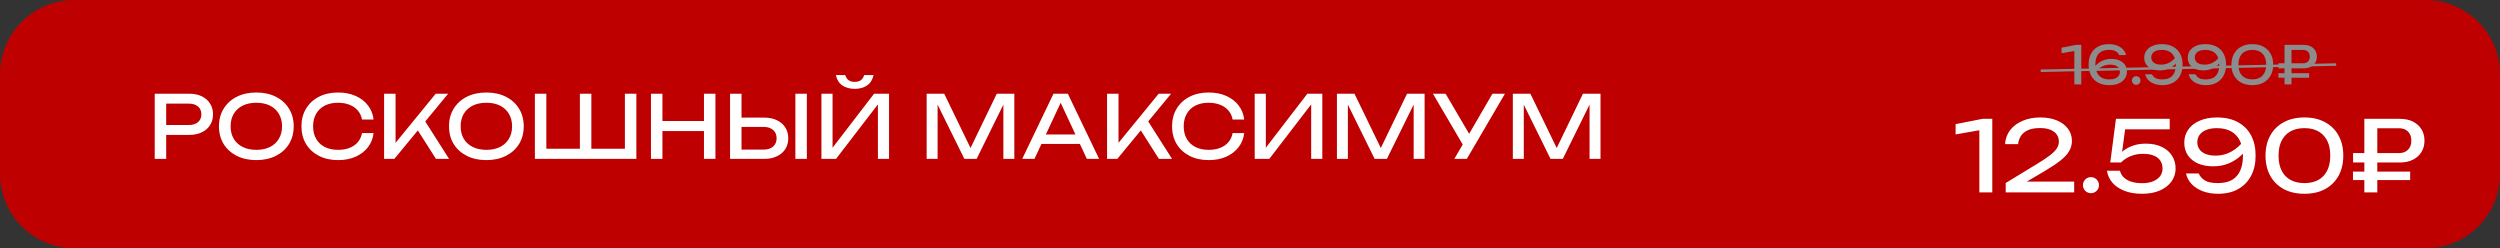
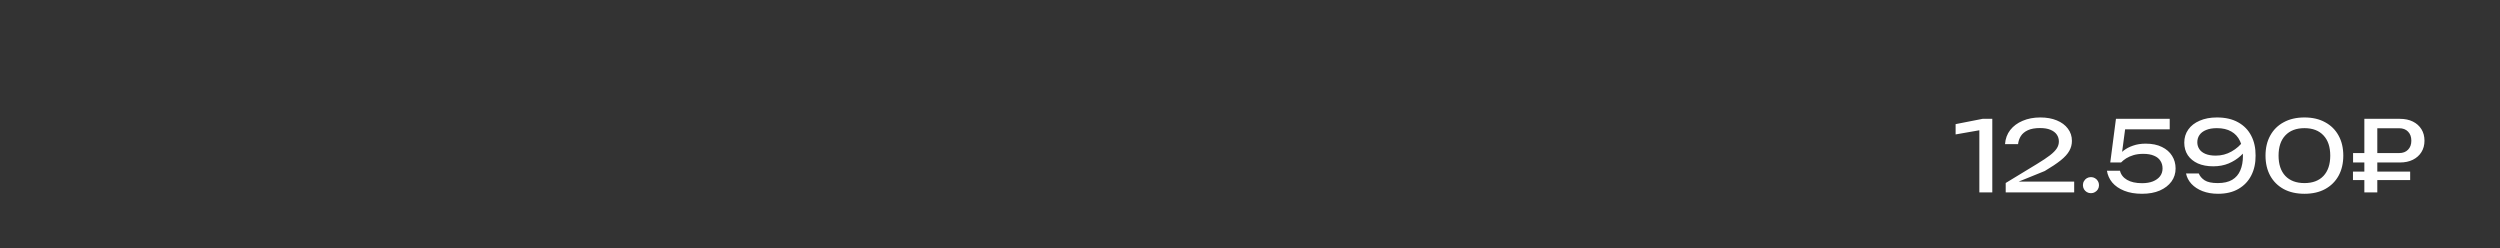
<svg xmlns="http://www.w3.org/2000/svg" width="1007" height="100" viewBox="0 0 1007 100" fill="none">
  <rect x="0" y="0" width="1007" height="100" fill="#333333" stroke="none" />
-   <path d="M0 30C0 13.431 13.431 0 30 0H977C993.569 0 1007 13.431 1007 30V70C1007 86.569 993.569 100 977 100H30C13.431 100 0 86.569 0 70V30Z" fill="#BF0000" />
-   <path d="M76.219 37.75C78.179 37.75 79.871 38.1 81.294 38.8C82.74 39.5 83.849 40.48 84.619 41.74C85.412 42.977 85.809 44.412 85.809 46.045C85.809 47.678 85.412 49.125 84.619 50.385C83.849 51.622 82.74 52.59 81.294 53.29C79.871 53.99 78.179 54.34 76.219 54.34H64.424V50.35H76.044C77.63 50.35 78.867 49.965 79.754 49.195C80.664 48.425 81.119 47.375 81.119 46.045C81.119 44.715 80.664 43.665 79.754 42.895C78.867 42.125 77.63 41.74 76.044 41.74H64.879L66.944 39.43V64H62.324V37.75H76.219ZM103.249 64.49C100.263 64.49 97.638 63.918 95.374 62.775C93.111 61.632 91.349 60.045 90.089 58.015C88.829 55.962 88.199 53.582 88.199 50.875C88.199 48.168 88.829 45.8 90.089 43.77C91.349 41.717 93.111 40.118 95.374 38.975C97.638 37.832 100.263 37.26 103.249 37.26C106.236 37.26 108.861 37.832 111.124 38.975C113.388 40.118 115.149 41.717 116.409 43.77C117.669 45.8 118.299 48.168 118.299 50.875C118.299 53.582 117.669 55.962 116.409 58.015C115.149 60.045 113.388 61.632 111.124 62.775C108.861 63.918 106.236 64.49 103.249 64.49ZM103.249 60.36C105.373 60.36 107.204 59.975 108.744 59.205C110.284 58.435 111.474 57.338 112.314 55.915C113.178 54.492 113.609 52.812 113.609 50.875C113.609 48.938 113.178 47.258 112.314 45.835C111.474 44.412 110.284 43.315 108.744 42.545C107.204 41.775 105.373 41.39 103.249 41.39C101.149 41.39 99.317 41.775 97.754 42.545C96.214 43.315 95.013 44.412 94.149 45.835C93.309 47.258 92.889 48.938 92.889 50.875C92.889 52.812 93.309 54.492 94.149 55.915C95.013 57.338 96.214 58.435 97.754 59.205C99.317 59.975 101.149 60.36 103.249 60.36ZM150.473 53.605C150.239 55.752 149.481 57.653 148.198 59.31C146.938 60.943 145.281 62.215 143.228 63.125C141.174 64.035 138.829 64.49 136.193 64.49C133.253 64.49 130.674 63.918 128.458 62.775C126.241 61.632 124.514 60.045 123.278 58.015C122.041 55.962 121.423 53.582 121.423 50.875C121.423 48.168 122.041 45.8 123.278 43.77C124.514 41.717 126.241 40.118 128.458 38.975C130.674 37.832 133.253 37.26 136.193 37.26C138.829 37.26 141.174 37.715 143.228 38.625C145.281 39.535 146.938 40.807 148.198 42.44C149.481 44.073 150.239 45.975 150.473 48.145H145.818C145.561 46.745 145.001 45.543 144.138 44.54C143.298 43.537 142.201 42.767 140.848 42.23C139.494 41.67 137.931 41.39 136.158 41.39C134.104 41.39 132.319 41.775 130.803 42.545C129.309 43.315 128.154 44.412 127.338 45.835C126.521 47.258 126.113 48.938 126.113 50.875C126.113 52.812 126.521 54.492 127.338 55.915C128.154 57.338 129.309 58.435 130.803 59.205C132.319 59.975 134.104 60.36 136.158 60.36C137.931 60.36 139.494 60.092 140.848 59.555C142.201 59.018 143.298 58.248 144.138 57.245C145.001 56.218 145.561 55.005 145.818 53.605H150.473ZM154.711 64V37.75H159.331V60.115L157.931 59.24L175.501 37.75H180.506L158.841 64H154.711ZM167.206 50.805L170.461 47.62L180.891 64H175.606L167.206 50.805ZM195.91 64.49C192.924 64.49 190.299 63.918 188.035 62.775C185.772 61.632 184.01 60.045 182.75 58.015C181.49 55.962 180.86 53.582 180.86 50.875C180.86 48.168 181.49 45.8 182.75 43.77C184.01 41.717 185.772 40.118 188.035 38.975C190.299 37.832 192.924 37.26 195.91 37.26C198.897 37.26 201.522 37.832 203.785 38.975C206.049 40.118 207.81 41.717 209.07 43.77C210.33 45.8 210.96 48.168 210.96 50.875C210.96 53.582 210.33 55.962 209.07 58.015C207.81 60.045 206.049 61.632 203.785 62.775C201.522 63.918 198.897 64.49 195.91 64.49ZM195.91 60.36C198.034 60.36 199.865 59.975 201.405 59.205C202.945 58.435 204.135 57.338 204.975 55.915C205.839 54.492 206.27 52.812 206.27 50.875C206.27 48.938 205.839 47.258 204.975 45.835C204.135 44.412 202.945 43.315 201.405 42.545C199.865 41.775 198.034 41.39 195.91 41.39C193.81 41.39 191.979 41.775 190.415 42.545C188.875 43.315 187.674 44.412 186.81 45.835C185.97 47.258 185.55 48.938 185.55 50.875C185.55 52.812 185.97 54.492 186.81 55.915C187.674 57.338 188.875 58.435 190.415 59.205C191.979 59.975 193.81 60.36 195.91 60.36ZM253.809 59.905L251.709 62.005V37.75H256.329V64H215.449V37.75H220.069V62.005L217.969 59.905H234.874L233.579 62.005V37.75H238.199V62.005L236.694 59.905H253.809ZM262.207 37.75H266.827V64H262.207V37.75ZM283.557 37.75H288.177V64H283.557V37.75ZM264.692 48.74H285.762V52.8H264.692V48.74ZM294.062 64V37.75H298.682V62.32L296.617 60.255H307.607C309.217 60.255 310.489 59.847 311.422 59.03C312.355 58.19 312.822 57.082 312.822 55.705C312.822 54.305 312.355 53.197 311.422 52.38C310.489 51.54 309.217 51.12 307.607 51.12H296.162V47.375H307.817C309.8 47.375 311.515 47.725 312.962 48.425C314.409 49.125 315.529 50.105 316.322 51.365C317.115 52.602 317.512 54.048 317.512 55.705C317.512 57.338 317.115 58.785 316.322 60.045C315.529 61.282 314.409 62.25 312.962 62.95C311.515 63.65 309.8 64 307.817 64H294.062ZM320.382 37.75H325.002V64H320.382V37.75ZM330.874 64V37.75H335.354V61.83L333.779 61.55L352.084 37.75H358.104V64H353.624V39.71L355.199 39.99L336.754 64H330.874ZM336.684 30.225H340.464C340.72 31.112 341.164 31.8 341.794 32.29C342.447 32.757 343.275 32.99 344.279 32.99C345.305 32.99 346.134 32.757 346.764 32.29C347.394 31.8 347.837 31.112 348.094 30.225H351.874C351.477 32.092 350.602 33.492 349.249 34.425C347.895 35.335 346.239 35.79 344.279 35.79C342.319 35.79 340.662 35.335 339.309 34.425C337.955 33.492 337.08 32.092 336.684 30.225ZM408.571 37.75V64H404.161V39.15L405.596 39.22L393.381 64H388.446L376.231 39.255L377.666 39.185V64H373.256V37.75H380.326L392.086 62.005H389.776L401.501 37.75H408.571ZM417.943 57.98V54.165H436.283V57.98H417.943ZM430.123 37.75L442.723 64H437.788L426.343 39.5H428.128L416.683 64H411.748L424.348 37.75H430.123ZM445.922 64V37.75H450.542V60.115L449.142 59.24L466.712 37.75H471.717L450.052 64H445.922ZM458.417 50.805L461.672 47.62L472.102 64H466.817L458.417 50.805ZM501.156 53.605C500.923 55.752 500.165 57.653 498.881 59.31C497.621 60.943 495.965 62.215 493.911 63.125C491.858 64.035 489.513 64.49 486.876 64.49C483.936 64.49 481.358 63.918 479.141 62.775C476.925 61.632 475.198 60.045 473.961 58.015C472.725 55.962 472.106 53.582 472.106 50.875C472.106 48.168 472.725 45.8 473.961 43.77C475.198 41.717 476.925 40.118 479.141 38.975C481.358 37.832 483.936 37.26 486.876 37.26C489.513 37.26 491.858 37.715 493.911 38.625C495.965 39.535 497.621 40.807 498.881 42.44C500.165 44.073 500.923 45.975 501.156 48.145H496.501C496.245 46.745 495.685 45.543 494.821 44.54C493.981 43.537 492.885 42.767 491.531 42.23C490.178 41.67 488.615 41.39 486.841 41.39C484.788 41.39 483.003 41.775 481.486 42.545C479.993 43.315 478.838 44.412 478.021 45.835C477.205 47.258 476.796 48.938 476.796 50.875C476.796 52.812 477.205 54.492 478.021 55.915C478.838 57.338 479.993 58.435 481.486 59.205C483.003 59.975 484.788 60.36 486.841 60.36C488.615 60.36 490.178 60.092 491.531 59.555C492.885 59.018 493.981 58.248 494.821 57.245C495.685 56.218 496.245 55.005 496.501 53.605H501.156ZM505.395 64V37.75H509.875V61.83L508.3 61.55L526.605 37.75H532.625V64H528.145V39.71L529.72 39.99L511.275 64H505.395ZM573.83 37.75V64H569.42V39.15L570.855 39.22L558.64 64H553.705L541.49 39.255L542.925 39.185V64H538.515V37.75H545.585L557.345 62.005H555.035L566.76 37.75H573.83ZM585.792 64L590.097 56.65H590.167L601.157 37.75H606.197L590.832 64H585.792ZM590.202 59.94L577.182 37.75H582.292L593.282 56.475L590.202 59.94ZM644.685 37.75V64H640.275V39.15L641.71 39.22L629.495 64H624.56L612.345 39.255L613.78 39.185V64H609.37V37.75H616.44L628.2 62.005H625.89L637.615 37.75H644.685Z" fill="white" />
-   <path d="M802.497 47.865V77.5H797.281V49.446L800.126 51.974L787.719 54.148V49.999L798.585 47.865H802.497ZM807.622 58.059C807.78 55.873 808.478 53.976 809.716 52.37C810.981 50.763 812.653 49.525 814.734 48.655C816.815 47.76 819.186 47.312 821.847 47.312C824.376 47.312 826.588 47.707 828.485 48.497C830.408 49.288 831.896 50.394 832.95 51.816C834.03 53.239 834.57 54.885 834.57 56.755C834.57 58.204 834.214 59.548 833.503 60.786C832.818 62.024 831.672 63.288 830.065 64.579C828.485 65.844 826.338 67.279 823.625 68.886L813.786 74.695L813.114 73.153H835.479V77.5H807.898V73.707L820.503 66.041C822.716 64.698 824.455 63.539 825.719 62.564C827.01 61.563 827.932 60.628 828.485 59.758C829.038 58.889 829.315 57.967 829.315 56.993C829.315 55.965 829.038 55.043 828.485 54.227C827.932 53.41 827.089 52.765 825.956 52.291C824.85 51.816 823.427 51.579 821.689 51.579C819.713 51.579 818.093 51.869 816.828 52.449C815.564 53.028 814.616 53.818 813.984 54.819C813.378 55.794 813.009 56.874 812.877 58.059H807.622ZM842.238 77.816C841.632 77.816 841.079 77.671 840.578 77.382C840.104 77.092 839.722 76.71 839.433 76.236C839.143 75.735 838.998 75.182 838.998 74.576C838.998 73.97 839.143 73.43 839.433 72.956C839.722 72.456 840.104 72.06 840.578 71.771C841.079 71.481 841.632 71.336 842.238 71.336C842.844 71.336 843.384 71.481 843.858 71.771C844.359 72.06 844.754 72.456 845.043 72.956C845.333 73.43 845.478 73.97 845.478 74.576C845.478 75.182 845.333 75.735 845.043 76.236C844.754 76.71 844.359 77.092 843.858 77.382C843.384 77.671 842.844 77.816 842.238 77.816ZM852.306 47.865H873.96V52.093H854.006L856.179 50.71L854.519 63.196L852.978 63.236C853.584 62.314 854.401 61.444 855.428 60.628C856.482 59.811 857.746 59.153 859.221 58.652C860.723 58.125 862.409 57.862 864.279 57.862C866.861 57.862 869.047 58.31 870.838 59.205C872.629 60.075 873.986 61.26 874.908 62.762C875.856 64.263 876.331 65.962 876.331 67.859C876.331 69.834 875.777 71.586 874.671 73.114C873.565 74.642 871.997 75.854 869.969 76.749C867.967 77.618 865.583 78.053 862.817 78.053C860.051 78.053 857.654 77.645 855.626 76.828C853.597 76.012 851.99 74.905 850.805 73.509C849.646 72.087 848.935 70.506 848.671 68.768H853.927C854.295 70.322 855.244 71.547 856.771 72.442C858.299 73.338 860.314 73.786 862.817 73.786C864.503 73.786 865.952 73.549 867.163 73.075C868.402 72.574 869.363 71.889 870.048 71.02C870.733 70.124 871.075 69.07 871.075 67.859C871.075 66.673 870.785 65.646 870.206 64.777C869.653 63.881 868.797 63.196 867.638 62.722C866.505 62.221 865.056 61.971 863.291 61.971C861.842 61.971 860.538 62.142 859.379 62.485C858.247 62.827 857.259 63.262 856.416 63.789C855.599 64.316 854.914 64.869 854.361 65.448H850.015L852.306 47.865ZM893.416 78.053C891.098 78.053 889.017 77.698 887.173 76.986C885.355 76.275 883.867 75.3 882.708 74.062C881.575 72.824 880.85 71.428 880.534 69.874H885.671C886.093 70.954 886.883 71.876 888.042 72.64C889.201 73.377 890.953 73.746 893.297 73.746C895.694 73.746 897.63 73.312 899.106 72.442C900.607 71.547 901.7 70.282 902.385 68.649C903.096 67.016 903.452 65.08 903.452 62.841C903.452 60.47 903.057 58.455 902.267 56.795C901.476 55.109 900.304 53.832 898.75 52.962C897.196 52.067 895.273 51.619 892.981 51.619C891.242 51.619 889.78 51.869 888.595 52.37C887.436 52.844 886.554 53.515 885.948 54.385C885.368 55.228 885.078 56.202 885.078 57.309C885.078 58.31 885.342 59.218 885.869 60.035C886.395 60.852 887.212 61.497 888.318 61.971C889.425 62.445 890.821 62.682 892.507 62.682C894.799 62.682 896.919 62.129 898.869 61.023C900.818 59.917 902.438 58.481 903.729 56.716L905.941 58.336C905.098 59.943 903.979 61.405 902.583 62.722C901.187 64.013 899.553 65.053 897.683 65.844C895.839 66.608 893.771 66.99 891.48 66.99C889.135 66.99 887.08 66.608 885.315 65.844C883.577 65.053 882.22 63.947 881.246 62.525C880.297 61.076 879.823 59.39 879.823 57.467C879.823 55.465 880.363 53.7 881.443 52.172C882.523 50.644 884.051 49.459 886.027 48.616C888.002 47.746 890.32 47.312 892.981 47.312C896.379 47.312 899.237 47.97 901.555 49.288C903.874 50.578 905.625 52.383 906.811 54.701C907.996 56.993 908.576 59.653 908.549 62.682C908.576 65.686 907.996 68.346 906.811 70.664C905.652 72.956 903.939 74.76 901.674 76.078C899.435 77.395 896.682 78.053 893.416 78.053ZM928.235 78.053C924.994 78.053 922.202 77.421 919.858 76.156C917.513 74.866 915.709 73.075 914.444 70.783C913.18 68.465 912.548 65.765 912.548 62.682C912.548 59.6 913.18 56.914 914.444 54.622C915.709 52.304 917.513 50.512 919.858 49.248C922.202 47.957 924.994 47.312 928.235 47.312C931.475 47.312 934.254 47.957 936.572 49.248C938.916 50.512 940.721 52.304 941.985 54.622C943.25 56.914 943.882 59.6 943.882 62.682C943.882 65.765 943.25 68.465 941.985 70.783C940.721 73.075 938.916 74.866 936.572 76.156C934.254 77.421 931.475 78.053 928.235 78.053ZM928.235 73.746C931.527 73.746 934.083 72.785 935.9 70.862C937.718 68.912 938.627 66.186 938.627 62.682C938.627 59.179 937.718 56.466 935.9 54.543C934.083 52.593 931.527 51.619 928.235 51.619C924.942 51.619 922.373 52.593 920.53 54.543C918.712 56.466 917.803 59.179 917.803 62.682C917.803 66.186 918.712 68.912 920.53 70.862C922.373 72.785 924.942 73.746 928.235 73.746ZM966.388 51.658H955.245L957.576 49.288V77.5H952.361V47.865H966.664C968.693 47.865 970.444 48.234 971.92 48.971C973.395 49.709 974.541 50.736 975.357 52.053C976.174 53.371 976.582 54.912 976.582 56.676C976.582 58.415 976.174 59.943 975.357 61.26C974.541 62.577 973.395 63.605 971.92 64.342C970.444 65.08 968.693 65.448 966.664 65.448H947.816V61.655H966.388C967.889 61.655 969.075 61.207 969.944 60.312C970.84 59.416 971.287 58.204 971.287 56.676C971.287 55.122 970.84 53.897 969.944 53.002C969.075 52.106 967.889 51.658 966.388 51.658ZM947.777 72.521V69.123H970.813V72.521H947.777Z" fill="white" />
-   <path d="M838.34 18.073V34H835.537V18.923L837.066 20.282L830.398 21.45V19.22L836.238 18.073H838.34ZM849.419 17.776C850.679 17.776 851.797 17.967 852.774 18.349C853.751 18.732 854.551 19.255 855.174 19.921C855.797 20.572 856.186 21.322 856.342 22.172H853.581C853.355 21.591 852.93 21.103 852.307 20.706C851.684 20.296 850.743 20.091 849.483 20.091C848.209 20.091 847.168 20.331 846.361 20.813C845.554 21.28 844.959 21.952 844.577 22.83C844.209 23.694 844.025 24.734 844.025 25.952C844.025 27.212 844.237 28.295 844.662 29.201C845.087 30.107 845.717 30.8 846.552 31.282C847.387 31.749 848.421 31.983 849.653 31.983C850.587 31.983 851.366 31.855 851.988 31.6C852.626 31.331 853.1 30.963 853.411 30.496C853.737 30.029 853.9 29.505 853.9 28.925C853.9 28.373 853.758 27.884 853.475 27.459C853.192 27.02 852.753 26.674 852.158 26.419C851.578 26.164 850.828 26.037 849.907 26.037C848.676 26.037 847.536 26.334 846.488 26.928C845.441 27.523 844.57 28.295 843.876 29.243L842.687 28.373C843.154 27.509 843.756 26.73 844.492 26.037C845.243 25.329 846.113 24.77 847.104 24.359C848.109 23.934 849.228 23.722 850.459 23.722C851.719 23.722 852.817 23.934 853.751 24.359C854.7 24.77 855.429 25.357 855.938 26.122C856.462 26.886 856.724 27.792 856.724 28.84C856.724 29.916 856.434 30.864 855.853 31.685C855.273 32.506 854.452 33.151 853.39 33.618C852.342 34.071 851.097 34.297 849.653 34.297C847.826 34.297 846.29 33.95 845.044 33.257C843.799 32.549 842.857 31.572 842.22 30.326C841.597 29.08 841.286 27.651 841.286 26.037C841.286 24.423 841.597 22.993 842.22 21.747C842.843 20.501 843.756 19.531 844.959 18.838C846.177 18.13 847.663 17.776 849.419 17.776ZM860.466 34.17C860.14 34.17 859.843 34.092 859.574 33.936C859.319 33.781 859.114 33.575 858.958 33.321C858.802 33.051 858.724 32.754 858.724 32.429C858.724 32.103 858.802 31.813 858.958 31.558C859.114 31.289 859.319 31.077 859.574 30.921C859.843 30.765 860.14 30.687 860.466 30.687C860.791 30.687 861.081 30.765 861.336 30.921C861.605 31.077 861.818 31.289 861.973 31.558C862.129 31.813 862.207 32.103 862.207 32.429C862.207 32.754 862.129 33.051 861.973 33.321C861.818 33.575 861.605 33.781 861.336 33.936C861.081 34.092 860.791 34.17 860.466 34.17ZM871.006 34.297C869.761 34.297 868.642 34.106 867.651 33.724C866.674 33.342 865.875 32.818 865.252 32.153C864.643 31.487 864.254 30.737 864.084 29.901H866.844C867.071 30.482 867.496 30.977 868.118 31.388C868.741 31.784 869.683 31.983 870.943 31.983C872.231 31.983 873.272 31.749 874.064 31.282C874.871 30.8 875.459 30.121 875.827 29.243C876.209 28.366 876.4 27.325 876.4 26.122C876.4 24.847 876.188 23.764 875.763 22.872C875.339 21.966 874.709 21.28 873.873 20.813C873.038 20.331 872.005 20.091 870.773 20.091C869.839 20.091 869.053 20.225 868.416 20.494C867.793 20.749 867.319 21.11 866.993 21.577C866.681 22.03 866.526 22.554 866.526 23.149C866.526 23.687 866.667 24.175 866.95 24.614C867.234 25.053 867.672 25.4 868.267 25.654C868.862 25.909 869.612 26.037 870.518 26.037C871.75 26.037 872.889 25.739 873.937 25.145C874.985 24.55 875.855 23.779 876.549 22.83L877.738 23.701C877.285 24.564 876.683 25.35 875.933 26.058C875.183 26.752 874.305 27.311 873.3 27.735C872.309 28.146 871.198 28.351 869.966 28.351C868.706 28.351 867.602 28.146 866.653 27.735C865.719 27.311 864.99 26.716 864.466 25.952C863.956 25.173 863.701 24.267 863.701 23.233C863.701 22.158 863.992 21.209 864.572 20.388C865.153 19.567 865.974 18.93 867.035 18.477C868.097 18.01 869.343 17.776 870.773 17.776C872.599 17.776 874.135 18.13 875.381 18.838C876.627 19.531 877.568 20.501 878.205 21.747C878.842 22.979 879.154 24.409 879.14 26.037C879.154 27.651 878.842 29.08 878.205 30.326C877.582 31.558 876.662 32.528 875.445 33.236C874.241 33.943 872.762 34.297 871.006 34.297ZM888.53 34.297C887.284 34.297 886.166 34.106 885.175 33.724C884.198 33.342 883.398 32.818 882.775 32.153C882.166 31.487 881.777 30.737 881.607 29.901H884.368C884.594 30.482 885.019 30.977 885.642 31.388C886.265 31.784 887.206 31.983 888.466 31.983C889.755 31.983 890.795 31.749 891.588 31.282C892.395 30.8 892.982 30.121 893.351 29.243C893.733 28.366 893.924 27.325 893.924 26.122C893.924 24.847 893.712 23.764 893.287 22.872C892.862 21.966 892.232 21.28 891.397 20.813C890.562 20.331 889.528 20.091 888.296 20.091C887.362 20.091 886.576 20.225 885.939 20.494C885.316 20.749 884.842 21.11 884.517 21.577C884.205 22.03 884.049 22.554 884.049 23.149C884.049 23.687 884.191 24.175 884.474 24.614C884.757 25.053 885.196 25.4 885.791 25.654C886.385 25.909 887.136 26.037 888.042 26.037C889.273 26.037 890.413 25.739 891.461 25.145C892.508 24.55 893.379 23.779 894.073 22.83L895.262 23.701C894.809 24.564 894.207 25.35 893.457 26.058C892.706 26.752 891.829 27.311 890.823 27.735C889.832 28.146 888.721 28.351 887.489 28.351C886.23 28.351 885.125 28.146 884.177 27.735C883.242 27.311 882.513 26.716 881.989 25.952C881.48 25.173 881.225 24.267 881.225 23.233C881.225 22.158 881.515 21.209 882.096 20.388C882.676 19.567 883.497 18.93 884.559 18.477C885.621 18.01 886.867 17.776 888.296 17.776C890.123 17.776 891.659 18.13 892.905 18.838C894.15 19.531 895.092 20.501 895.729 21.747C896.366 22.979 896.677 24.409 896.663 26.037C896.677 27.651 896.366 29.08 895.729 30.326C895.106 31.558 894.186 32.528 892.968 33.236C891.765 33.943 890.286 34.297 888.53 34.297ZM907.243 34.297C905.501 34.297 904.001 33.958 902.741 33.278C901.481 32.584 900.511 31.622 899.832 30.39C899.152 29.144 898.812 27.693 898.812 26.037C898.812 24.38 899.152 22.936 899.832 21.705C900.511 20.459 901.481 19.496 902.741 18.817C904.001 18.123 905.501 17.776 907.243 17.776C908.984 17.776 910.478 18.123 911.724 18.817C912.984 19.496 913.953 20.459 914.633 21.705C915.312 22.936 915.652 24.38 915.652 26.037C915.652 27.693 915.312 29.144 914.633 30.39C913.953 31.622 912.984 32.584 911.724 33.278C910.478 33.958 908.984 34.297 907.243 34.297ZM907.243 31.983C909.012 31.983 910.386 31.466 911.363 30.432C912.339 29.385 912.828 27.919 912.828 26.037C912.828 24.154 912.339 22.696 911.363 21.662C910.386 20.614 909.012 20.091 907.243 20.091C905.473 20.091 904.093 20.614 903.102 21.662C902.125 22.696 901.637 24.154 901.637 26.037C901.637 27.919 902.125 29.385 903.102 30.432C904.093 31.466 905.473 31.983 907.243 31.983ZM927.747 20.112H921.759L923.012 18.838V34H920.209V18.073H927.896C928.986 18.073 929.928 18.271 930.72 18.668C931.513 19.064 932.129 19.616 932.568 20.324C933.007 21.032 933.226 21.86 933.226 22.809C933.226 23.743 933.007 24.564 932.568 25.272C932.129 25.98 931.513 26.532 930.72 26.928C929.928 27.325 928.986 27.523 927.896 27.523H917.767V25.485H927.747C928.554 25.485 929.192 25.244 929.659 24.762C930.14 24.281 930.381 23.63 930.381 22.809C930.381 21.974 930.14 21.315 929.659 20.834C929.192 20.353 928.554 20.112 927.747 20.112ZM917.745 31.324V29.498H930.126V31.324H917.745Z" fill="#8C8C8C" />
-   <path d="M822 28.5L941 26" stroke="#8C8C8C" />
+   <path d="M802.497 47.865V77.5H797.281V49.446L800.126 51.974L787.719 54.148V49.999L798.585 47.865H802.497ZM807.622 58.059C807.78 55.873 808.478 53.976 809.716 52.37C810.981 50.763 812.653 49.525 814.734 48.655C816.815 47.76 819.186 47.312 821.847 47.312C824.376 47.312 826.588 47.707 828.485 48.497C830.408 49.288 831.896 50.394 832.95 51.816C834.03 53.239 834.57 54.885 834.57 56.755C834.57 58.204 834.214 59.548 833.503 60.786C832.818 62.024 831.672 63.288 830.065 64.579C828.485 65.844 826.338 67.279 823.625 68.886L813.114 73.153H835.479V77.5H807.898V73.707L820.503 66.041C822.716 64.698 824.455 63.539 825.719 62.564C827.01 61.563 827.932 60.628 828.485 59.758C829.038 58.889 829.315 57.967 829.315 56.993C829.315 55.965 829.038 55.043 828.485 54.227C827.932 53.41 827.089 52.765 825.956 52.291C824.85 51.816 823.427 51.579 821.689 51.579C819.713 51.579 818.093 51.869 816.828 52.449C815.564 53.028 814.616 53.818 813.984 54.819C813.378 55.794 813.009 56.874 812.877 58.059H807.622ZM842.238 77.816C841.632 77.816 841.079 77.671 840.578 77.382C840.104 77.092 839.722 76.71 839.433 76.236C839.143 75.735 838.998 75.182 838.998 74.576C838.998 73.97 839.143 73.43 839.433 72.956C839.722 72.456 840.104 72.06 840.578 71.771C841.079 71.481 841.632 71.336 842.238 71.336C842.844 71.336 843.384 71.481 843.858 71.771C844.359 72.06 844.754 72.456 845.043 72.956C845.333 73.43 845.478 73.97 845.478 74.576C845.478 75.182 845.333 75.735 845.043 76.236C844.754 76.71 844.359 77.092 843.858 77.382C843.384 77.671 842.844 77.816 842.238 77.816ZM852.306 47.865H873.96V52.093H854.006L856.179 50.71L854.519 63.196L852.978 63.236C853.584 62.314 854.401 61.444 855.428 60.628C856.482 59.811 857.746 59.153 859.221 58.652C860.723 58.125 862.409 57.862 864.279 57.862C866.861 57.862 869.047 58.31 870.838 59.205C872.629 60.075 873.986 61.26 874.908 62.762C875.856 64.263 876.331 65.962 876.331 67.859C876.331 69.834 875.777 71.586 874.671 73.114C873.565 74.642 871.997 75.854 869.969 76.749C867.967 77.618 865.583 78.053 862.817 78.053C860.051 78.053 857.654 77.645 855.626 76.828C853.597 76.012 851.99 74.905 850.805 73.509C849.646 72.087 848.935 70.506 848.671 68.768H853.927C854.295 70.322 855.244 71.547 856.771 72.442C858.299 73.338 860.314 73.786 862.817 73.786C864.503 73.786 865.952 73.549 867.163 73.075C868.402 72.574 869.363 71.889 870.048 71.02C870.733 70.124 871.075 69.07 871.075 67.859C871.075 66.673 870.785 65.646 870.206 64.777C869.653 63.881 868.797 63.196 867.638 62.722C866.505 62.221 865.056 61.971 863.291 61.971C861.842 61.971 860.538 62.142 859.379 62.485C858.247 62.827 857.259 63.262 856.416 63.789C855.599 64.316 854.914 64.869 854.361 65.448H850.015L852.306 47.865ZM893.416 78.053C891.098 78.053 889.017 77.698 887.173 76.986C885.355 76.275 883.867 75.3 882.708 74.062C881.575 72.824 880.85 71.428 880.534 69.874H885.671C886.093 70.954 886.883 71.876 888.042 72.64C889.201 73.377 890.953 73.746 893.297 73.746C895.694 73.746 897.63 73.312 899.106 72.442C900.607 71.547 901.7 70.282 902.385 68.649C903.096 67.016 903.452 65.08 903.452 62.841C903.452 60.47 903.057 58.455 902.267 56.795C901.476 55.109 900.304 53.832 898.75 52.962C897.196 52.067 895.273 51.619 892.981 51.619C891.242 51.619 889.78 51.869 888.595 52.37C887.436 52.844 886.554 53.515 885.948 54.385C885.368 55.228 885.078 56.202 885.078 57.309C885.078 58.31 885.342 59.218 885.869 60.035C886.395 60.852 887.212 61.497 888.318 61.971C889.425 62.445 890.821 62.682 892.507 62.682C894.799 62.682 896.919 62.129 898.869 61.023C900.818 59.917 902.438 58.481 903.729 56.716L905.941 58.336C905.098 59.943 903.979 61.405 902.583 62.722C901.187 64.013 899.553 65.053 897.683 65.844C895.839 66.608 893.771 66.99 891.48 66.99C889.135 66.99 887.08 66.608 885.315 65.844C883.577 65.053 882.22 63.947 881.246 62.525C880.297 61.076 879.823 59.39 879.823 57.467C879.823 55.465 880.363 53.7 881.443 52.172C882.523 50.644 884.051 49.459 886.027 48.616C888.002 47.746 890.32 47.312 892.981 47.312C896.379 47.312 899.237 47.97 901.555 49.288C903.874 50.578 905.625 52.383 906.811 54.701C907.996 56.993 908.576 59.653 908.549 62.682C908.576 65.686 907.996 68.346 906.811 70.664C905.652 72.956 903.939 74.76 901.674 76.078C899.435 77.395 896.682 78.053 893.416 78.053ZM928.235 78.053C924.994 78.053 922.202 77.421 919.858 76.156C917.513 74.866 915.709 73.075 914.444 70.783C913.18 68.465 912.548 65.765 912.548 62.682C912.548 59.6 913.18 56.914 914.444 54.622C915.709 52.304 917.513 50.512 919.858 49.248C922.202 47.957 924.994 47.312 928.235 47.312C931.475 47.312 934.254 47.957 936.572 49.248C938.916 50.512 940.721 52.304 941.985 54.622C943.25 56.914 943.882 59.6 943.882 62.682C943.882 65.765 943.25 68.465 941.985 70.783C940.721 73.075 938.916 74.866 936.572 76.156C934.254 77.421 931.475 78.053 928.235 78.053ZM928.235 73.746C931.527 73.746 934.083 72.785 935.9 70.862C937.718 68.912 938.627 66.186 938.627 62.682C938.627 59.179 937.718 56.466 935.9 54.543C934.083 52.593 931.527 51.619 928.235 51.619C924.942 51.619 922.373 52.593 920.53 54.543C918.712 56.466 917.803 59.179 917.803 62.682C917.803 66.186 918.712 68.912 920.53 70.862C922.373 72.785 924.942 73.746 928.235 73.746ZM966.388 51.658H955.245L957.576 49.288V77.5H952.361V47.865H966.664C968.693 47.865 970.444 48.234 971.92 48.971C973.395 49.709 974.541 50.736 975.357 52.053C976.174 53.371 976.582 54.912 976.582 56.676C976.582 58.415 976.174 59.943 975.357 61.26C974.541 62.577 973.395 63.605 971.92 64.342C970.444 65.08 968.693 65.448 966.664 65.448H947.816V61.655H966.388C967.889 61.655 969.075 61.207 969.944 60.312C970.84 59.416 971.287 58.204 971.287 56.676C971.287 55.122 970.84 53.897 969.944 53.002C969.075 52.106 967.889 51.658 966.388 51.658ZM947.777 72.521V69.123H970.813V72.521H947.777Z" fill="white" />
</svg>